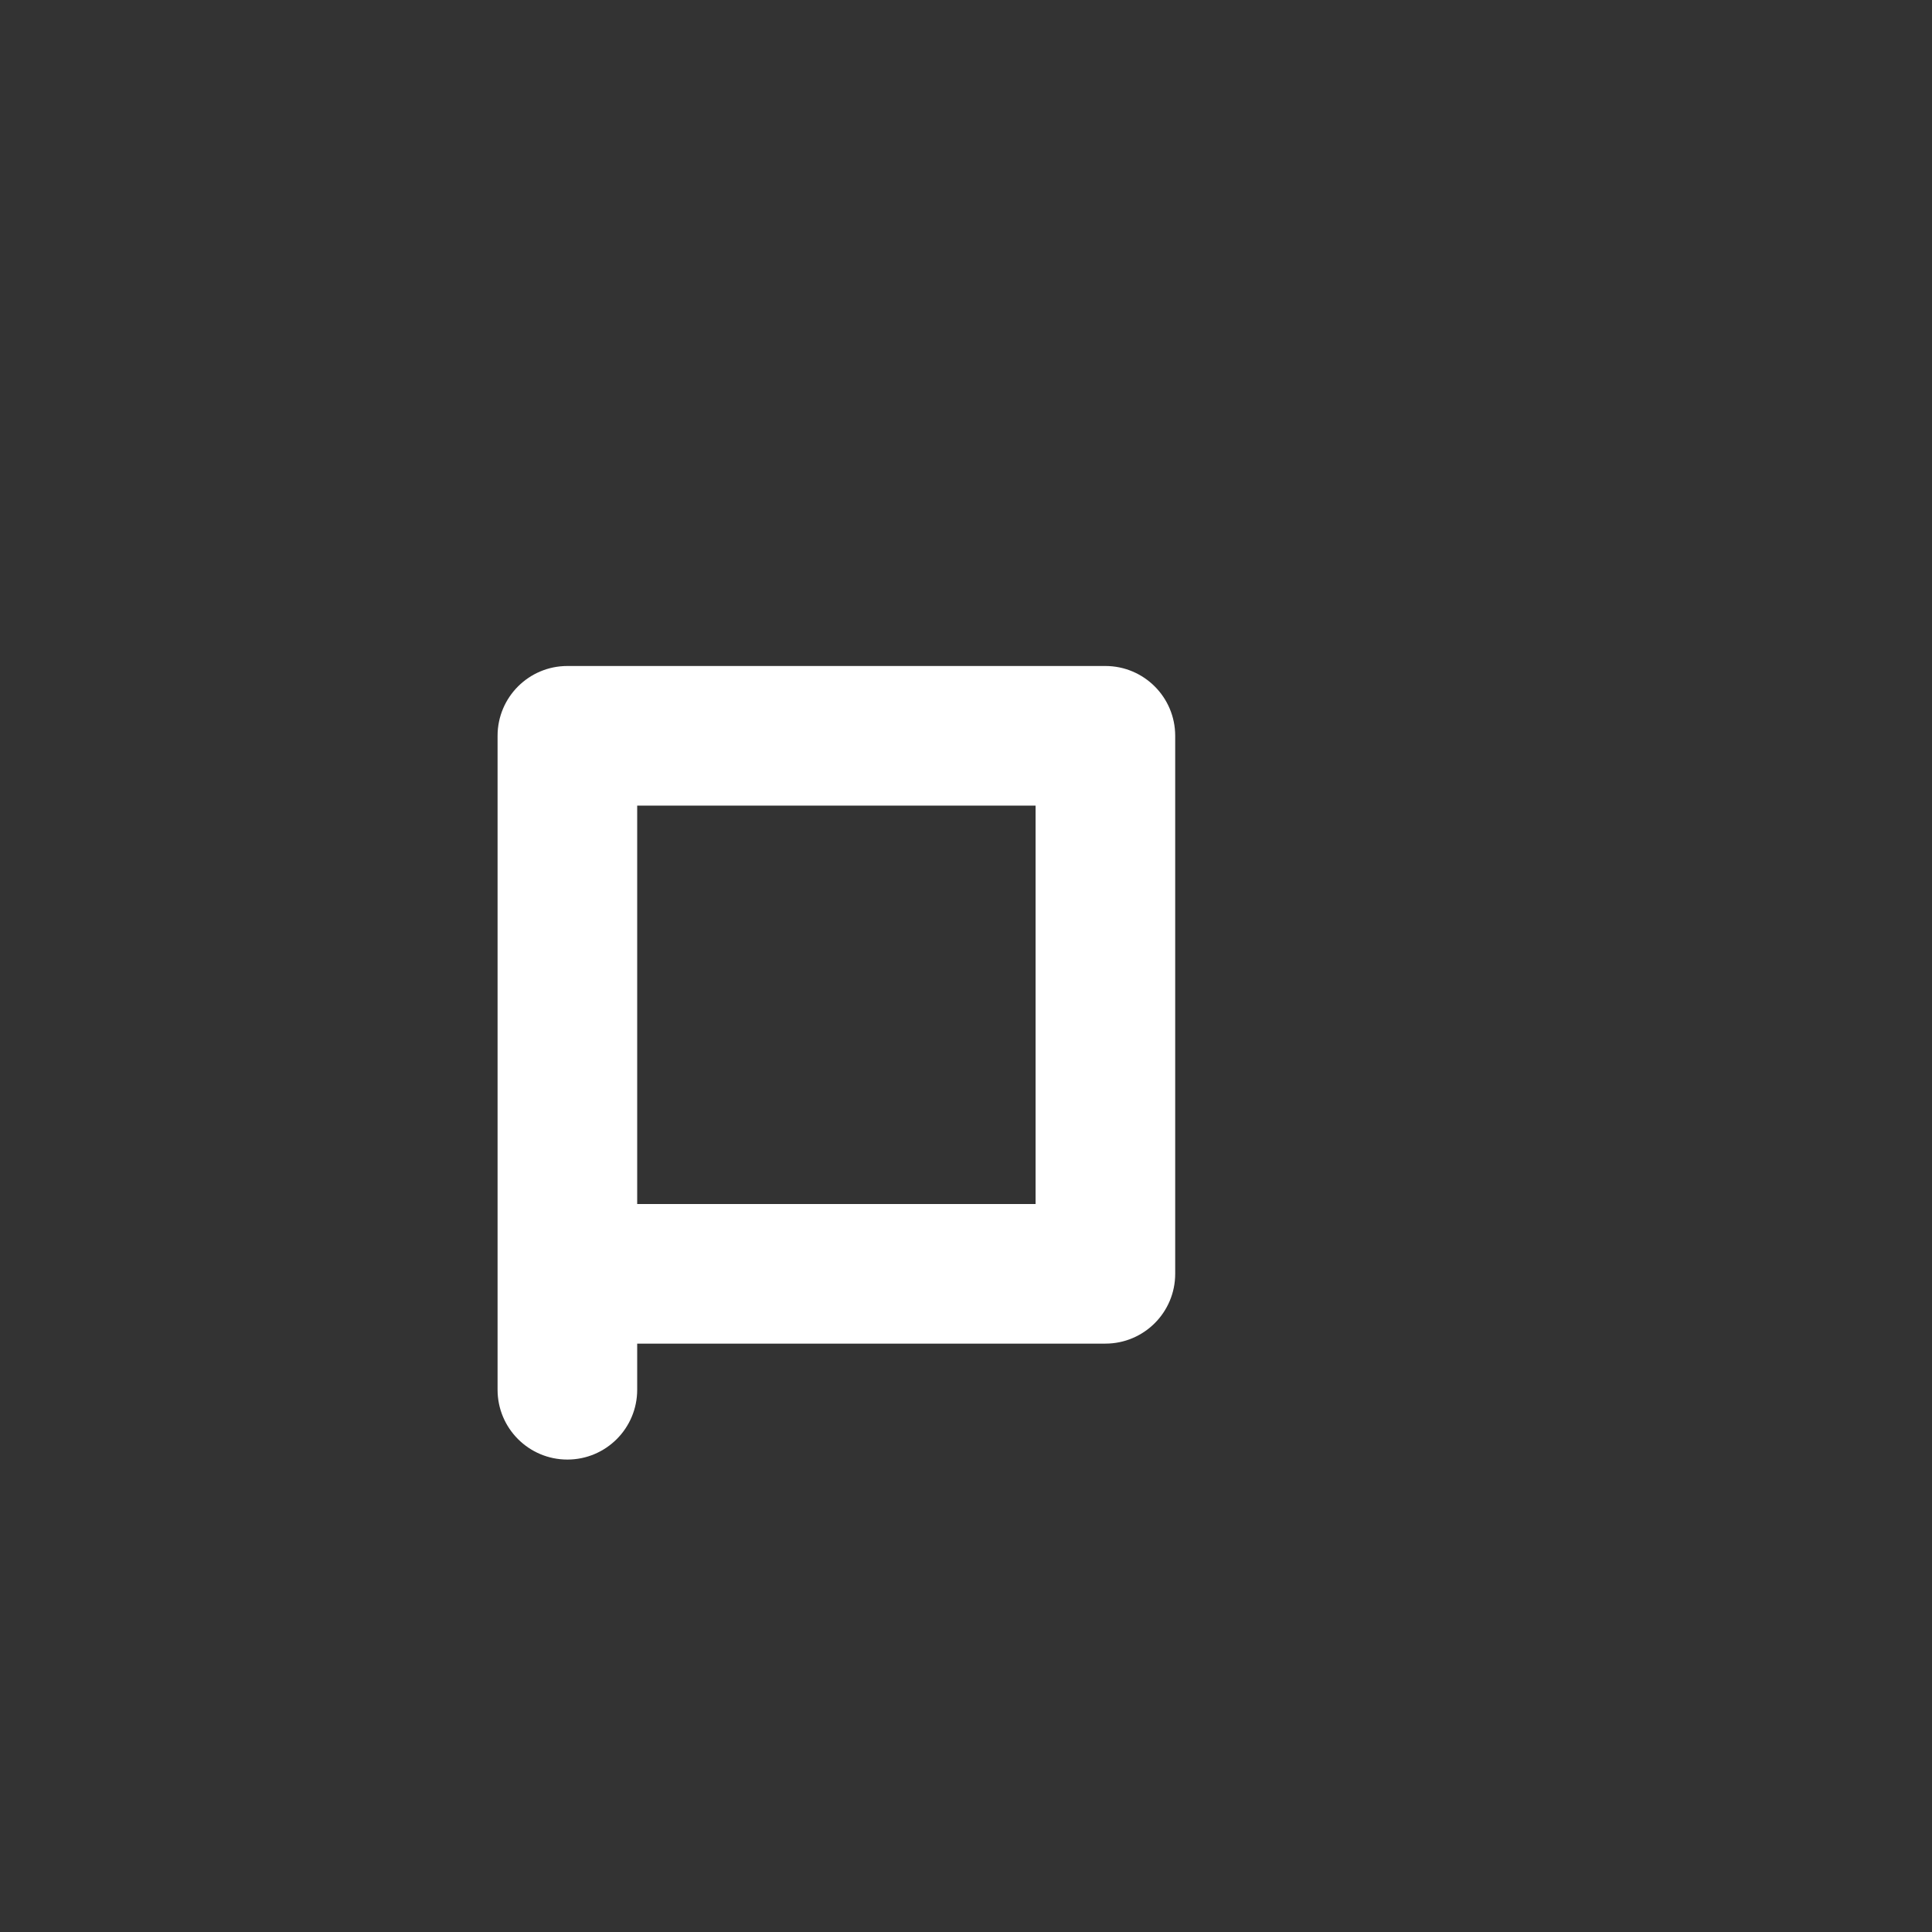
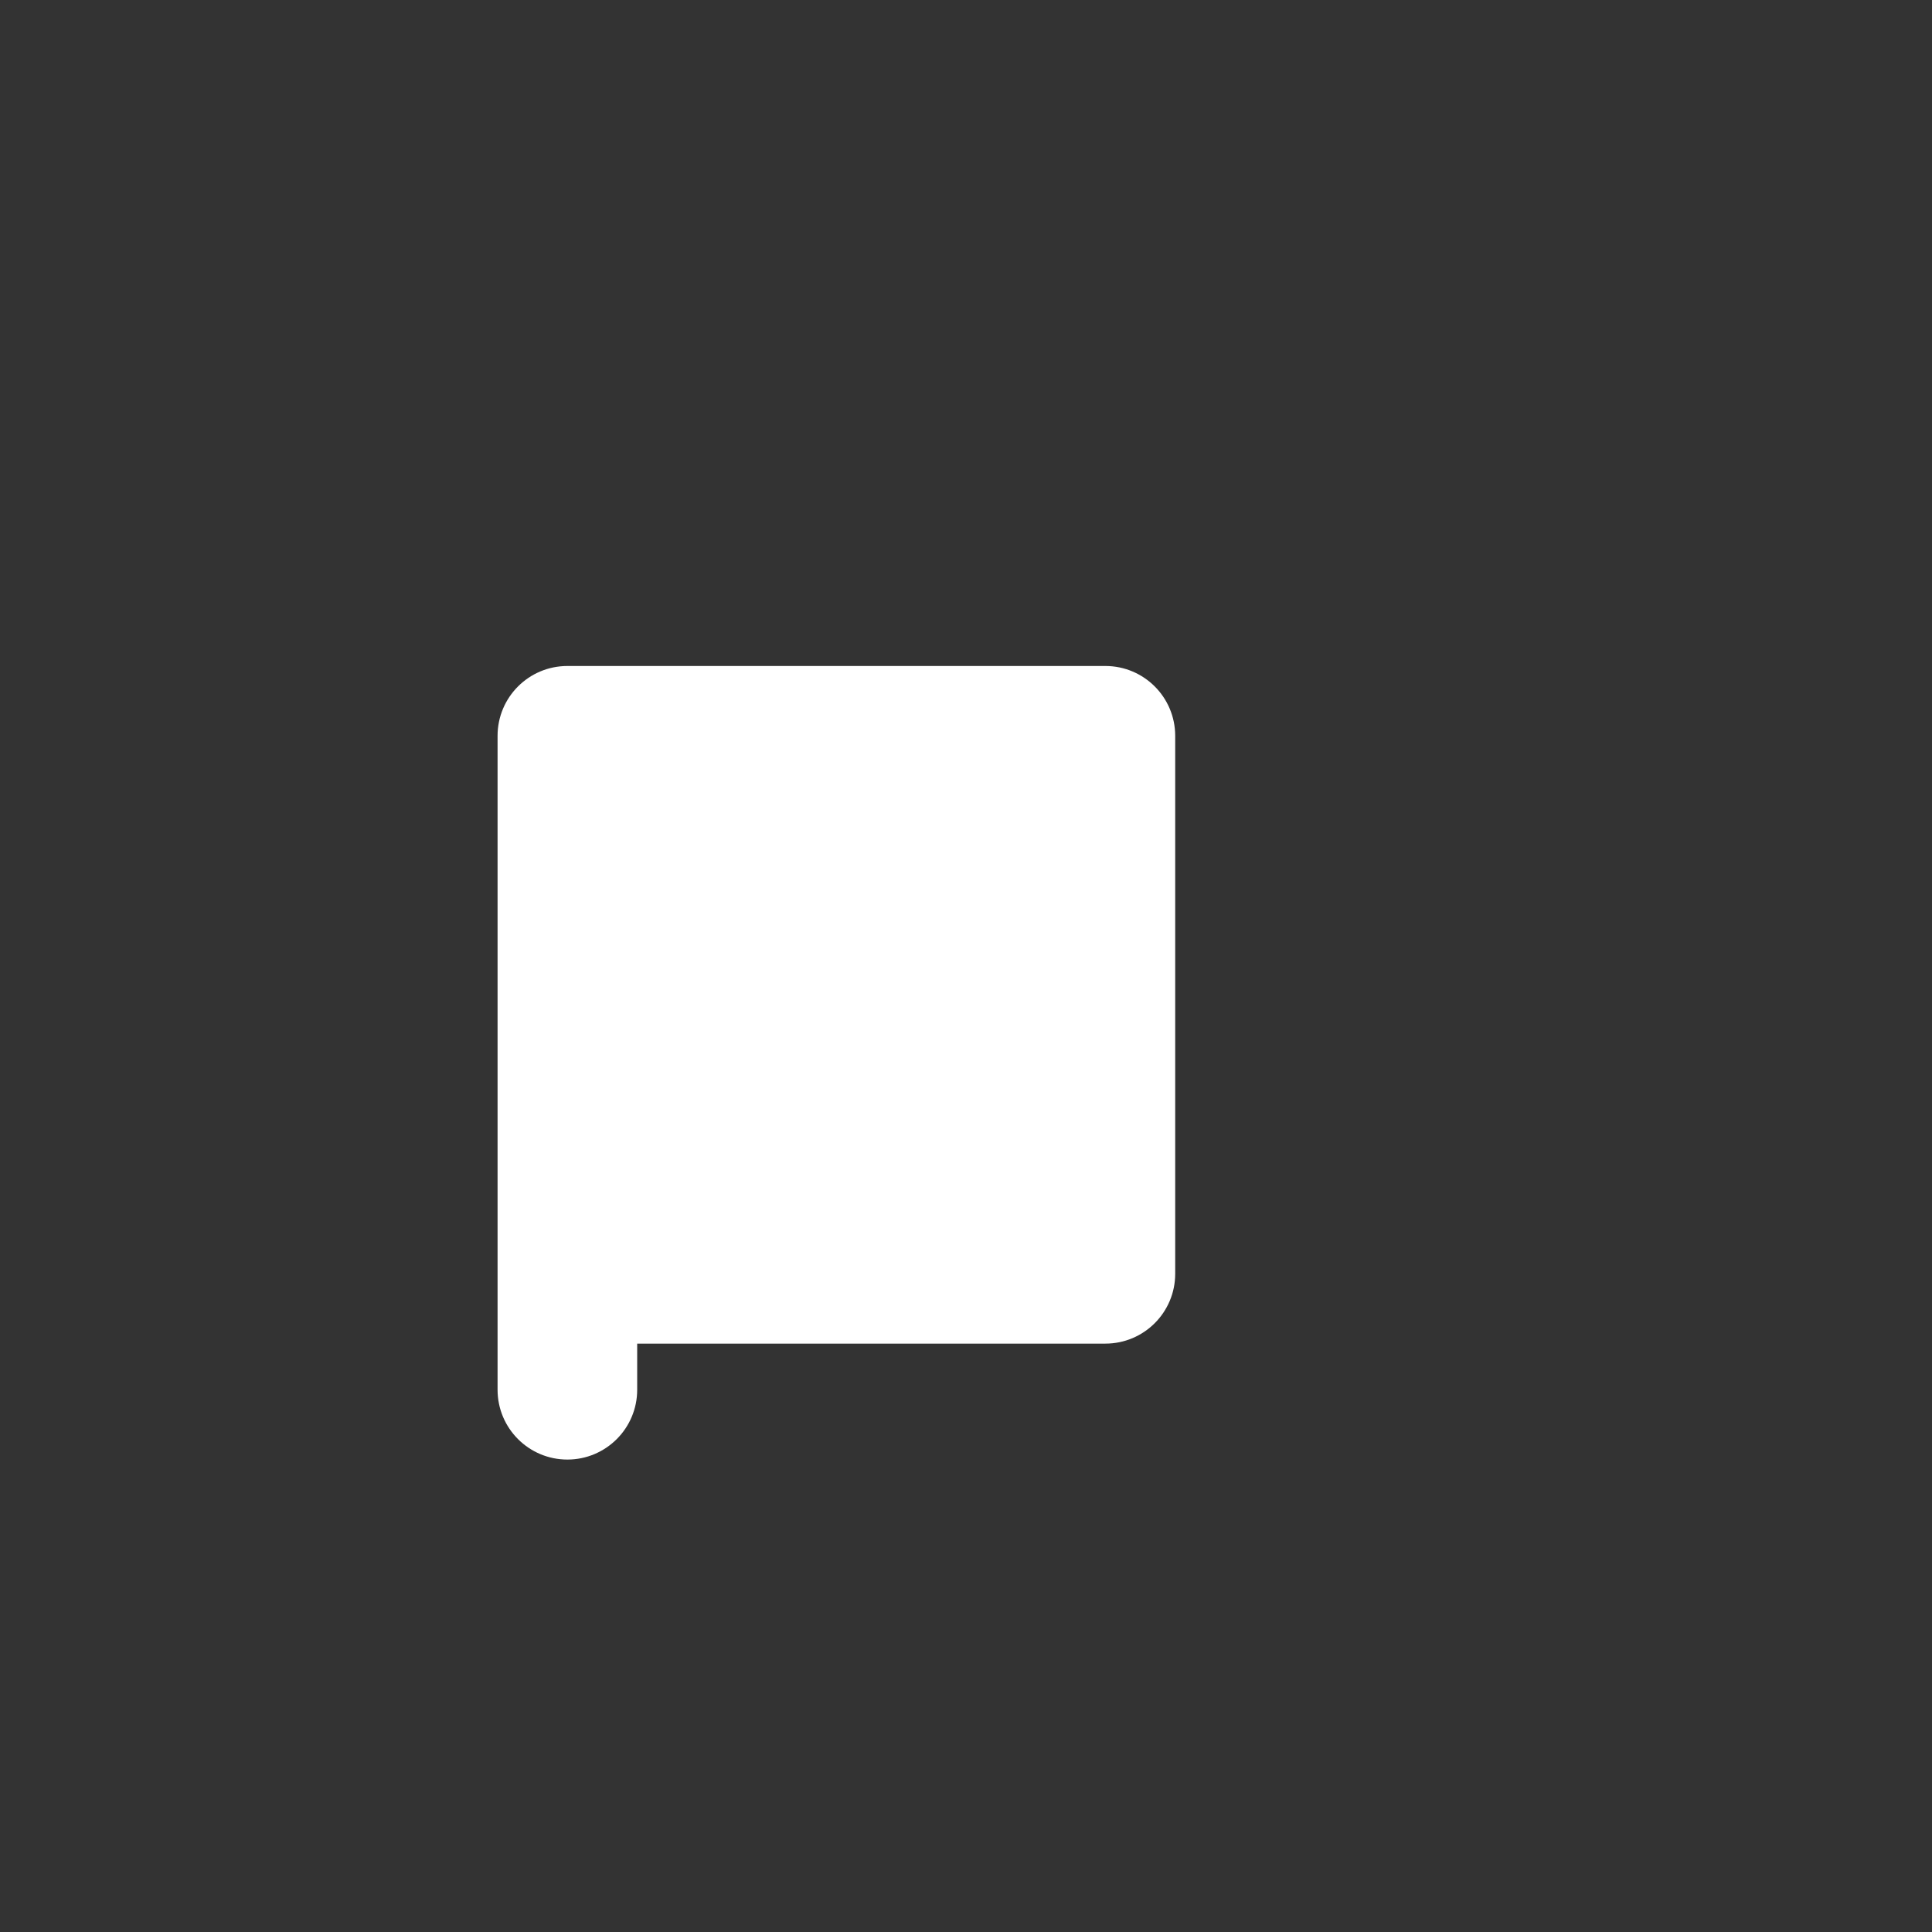
<svg xmlns="http://www.w3.org/2000/svg" version="1.1" x="0px" y="0px" viewBox="0 0 512 512" enable-background="new 0 0 512 512" xml:space="preserve">
  <rect x="0" y="0" width="512" height="512" fill="#333333" stroke="none" />
  <g id="Layer_4">
-     <path fill="#FFFFFF" d="M292.938,176.496H150.362c-10.217,0-18.5,8.283-18.5,18.5v132v10.577v30.726c0,10.217,8.283,18.5,18.5,18.5   s18.5-8.283,18.5-18.5v-12.226h124.077c10.217,0,18.5-8.283,18.5-18.5V194.996C311.438,184.779,303.155,176.496,292.938,176.496z    M274.438,319.073H168.862V213.496h105.577V319.073z" />
+     <path fill="#FFFFFF" d="M292.938,176.496H150.362c-10.217,0-18.5,8.283-18.5,18.5v132v10.577v30.726c0,10.217,8.283,18.5,18.5,18.5   s18.5-8.283,18.5-18.5v-12.226h124.077c10.217,0,18.5-8.283,18.5-18.5V194.996C311.438,184.779,303.155,176.496,292.938,176.496z    M274.438,319.073H168.862h105.577V319.073z" />
  </g>
  <g id="Layer_1">
</g>
</svg>